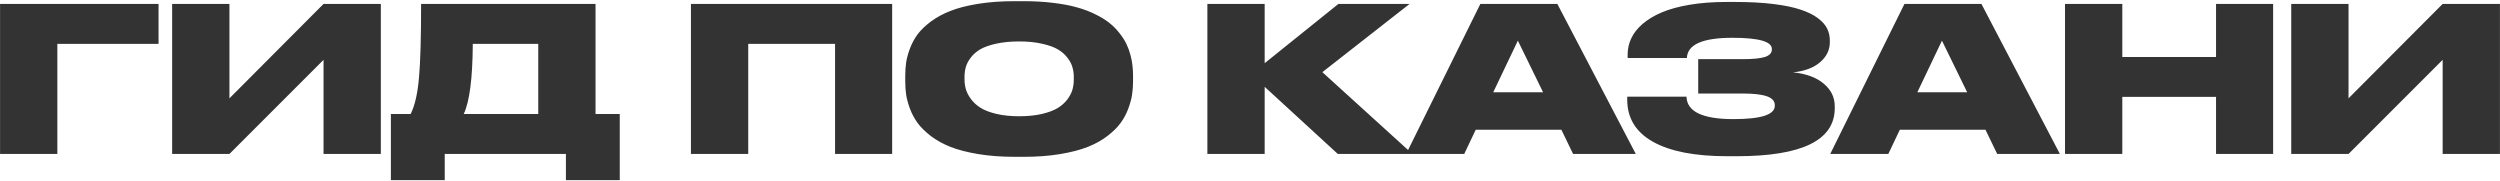
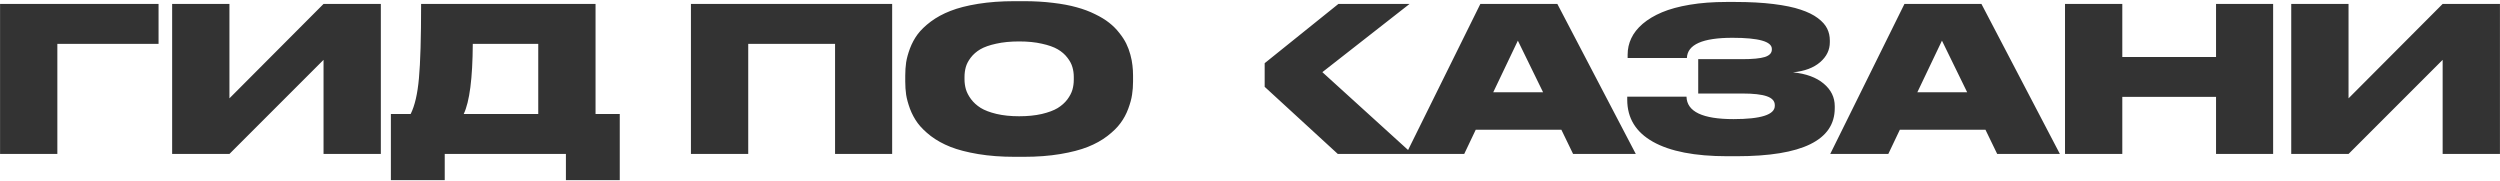
<svg xmlns="http://www.w3.org/2000/svg" width="1364" height="99" viewBox="0 0 1364 99" fill="none">
-   <path d="M0.032 84V2.145H86.507V23.951H31.292V84H0.032ZM176.526 84V32.652L125.179 84H93.919V2.145H125.179V53.653L176.526 2.145H207.786V84H176.526ZM224.061 62.193C226.316 57.682 227.82 51.183 228.572 42.696C229.36 34.21 229.754 20.693 229.754 2.145H324.93V62.193H338.143V98.287H308.763V84H242.645V98.287H213.265V62.193H224.061ZM253.011 62.193H293.67V23.951H257.952C257.845 42.75 256.198 55.497 253.011 62.193ZM376.976 84V2.145H486.761V84H455.608V23.951H408.235V84H376.976ZM553.631 0.641H558.572C564.301 0.641 569.619 0.945 574.524 1.554C579.43 2.127 583.727 2.932 587.415 3.971C591.103 4.973 594.451 6.227 597.459 7.73C600.503 9.199 603.063 10.756 605.14 12.403C607.252 14.05 609.096 15.895 610.672 17.936C612.283 19.941 613.554 21.892 614.485 23.79C615.416 25.688 616.168 27.711 616.741 29.859C617.314 31.972 617.69 33.923 617.869 35.714C618.084 37.468 618.191 39.295 618.191 41.192V44.523C618.191 46.993 618.012 49.374 617.654 51.666C617.332 53.922 616.634 56.482 615.56 59.347C614.521 62.175 613.125 64.772 611.37 67.135C609.651 69.498 607.252 71.861 604.173 74.225C601.129 76.552 597.584 78.522 593.538 80.133C589.492 81.744 584.479 83.051 578.499 84.054C572.519 85.056 565.877 85.558 558.572 85.558H553.631C546.326 85.558 539.666 85.056 533.65 84.054C527.671 83.051 522.64 81.744 518.558 80.133C514.511 78.522 510.949 76.552 507.869 74.225C504.826 71.861 502.426 69.498 500.672 67.135C498.953 64.772 497.557 62.175 496.482 59.347C495.444 56.482 494.746 53.922 494.388 51.666C494.065 49.374 493.904 46.993 493.904 44.523V41.192C493.904 38.686 494.065 36.305 494.388 34.049C494.746 31.757 495.444 29.215 496.482 26.422C497.557 23.593 498.953 21.015 500.672 18.688C502.426 16.36 504.826 14.05 507.869 11.759C510.949 9.467 514.511 7.534 518.558 5.958C522.64 4.347 527.671 3.058 533.65 2.091C539.63 1.124 546.29 0.641 553.631 0.641ZM585.857 41.998C585.857 40.1 585.607 38.31 585.105 36.627C584.64 34.944 583.727 33.225 582.366 31.471C581.006 29.68 579.251 28.159 577.103 26.905C574.954 25.652 572.072 24.631 568.455 23.844C564.874 23.02 560.739 22.608 556.048 22.608C551.321 22.608 547.132 23.02 543.479 23.844C539.863 24.631 536.98 25.652 534.832 26.905C532.719 28.159 530.983 29.68 529.622 31.471C528.297 33.225 527.402 34.944 526.937 36.627C526.471 38.31 526.238 40.1 526.238 41.998V43.287C526.238 45.149 526.489 46.957 526.99 48.712C527.492 50.431 528.423 52.221 529.783 54.083C531.144 55.909 532.898 57.503 535.047 58.863C537.195 60.188 540.06 61.28 543.641 62.14C547.257 62.999 551.393 63.429 556.048 63.429C560.703 63.429 564.821 63.017 568.401 62.193C572.018 61.334 574.9 60.26 577.049 58.971C579.197 57.646 580.952 56.088 582.312 54.298C583.673 52.472 584.604 50.699 585.105 48.98C585.607 47.226 585.857 45.4 585.857 43.502V41.998ZM729.91 84L690.003 47.369V84H658.743V2.145H690.003V34.478L730.232 2.145H769.065L721.478 39.366L770.623 84H729.91ZM858.279 84L851.888 70.787H805.159L798.875 84H767.186L807.684 2.145H849.686L892.493 84H858.279ZM814.72 50.323H841.897L828.147 22.179L814.72 50.323ZM1001.04 59.024C1001.04 76.498 983.211 85.235 947.547 85.235H942.391C924.702 85.235 911.185 82.603 901.839 77.34C892.493 72.076 887.82 64.431 887.82 54.405V52.74H920.154C920.369 60.904 928.909 64.986 945.774 64.986C960.813 64.986 968.333 62.569 968.333 57.735V57.359C968.333 55.139 966.883 53.528 963.982 52.525C961.118 51.523 956.678 51.022 950.662 51.022H926.546V32.276H950.662C956.284 32.276 960.366 31.883 962.908 31.095C965.451 30.271 966.722 28.91 966.722 27.013V26.69C966.722 22.644 959.56 20.621 945.237 20.621C928.945 20.621 920.656 24.291 920.369 31.632H888.035V29.859C888.035 26.672 888.698 23.683 890.022 20.89C891.347 18.061 893.424 15.429 896.253 12.994C899.118 10.559 902.627 8.465 906.78 6.71C910.934 4.955 916.001 3.577 921.98 2.574C927.96 1.572 934.585 1.07 941.854 1.07H946.795C954.637 1.07 961.583 1.446 967.635 2.198C973.686 2.95 978.61 3.971 982.405 5.26C986.237 6.513 989.37 8.053 991.805 9.879C994.24 11.705 995.94 13.621 996.907 15.626C997.874 17.595 998.357 19.744 998.357 22.071V23.038C998.357 27.263 996.585 30.898 993.04 33.941C989.531 36.985 984.607 38.829 978.27 39.474C985.395 40.19 990.963 42.231 994.974 45.597C999.02 48.963 1001.04 53.08 1001.04 57.95V59.024ZM1089.67 84L1083.27 70.787H1036.55L1030.26 84H998.572L1039.07 2.145H1081.07L1123.88 84H1089.67ZM1046.11 50.323H1073.28L1059.53 22.179L1046.11 50.323ZM1209.07 84V52.848H1157.93V84H1126.67V2.145H1157.93V31.095H1209.07V2.145H1240.22V84H1209.07ZM1332.71 84V32.652L1281.36 84H1250.1V2.145H1281.36V53.653L1332.71 2.145H1363.97V84H1332.71Z" fill="#333333" />
+   <path d="M0.032 84V2.145H86.507V23.951H31.292V84H0.032ZM176.526 84V32.652L125.179 84H93.919V2.145H125.179V53.653L176.526 2.145H207.786V84H176.526ZM224.061 62.193C226.316 57.682 227.82 51.183 228.572 42.696C229.36 34.21 229.754 20.693 229.754 2.145H324.93V62.193H338.143V98.287H308.763V84H242.645V98.287H213.265V62.193H224.061ZM253.011 62.193H293.67V23.951H257.952C257.845 42.75 256.198 55.497 253.011 62.193ZM376.976 84V2.145H486.761V84H455.608V23.951H408.235V84H376.976ZM553.631 0.641H558.572C564.301 0.641 569.619 0.945 574.524 1.554C579.43 2.127 583.727 2.932 587.415 3.971C591.103 4.973 594.451 6.227 597.459 7.73C600.503 9.199 603.063 10.756 605.14 12.403C607.252 14.05 609.096 15.895 610.672 17.936C612.283 19.941 613.554 21.892 614.485 23.79C615.416 25.688 616.168 27.711 616.741 29.859C617.314 31.972 617.69 33.923 617.869 35.714C618.084 37.468 618.191 39.295 618.191 41.192V44.523C618.191 46.993 618.012 49.374 617.654 51.666C617.332 53.922 616.634 56.482 615.56 59.347C614.521 62.175 613.125 64.772 611.37 67.135C609.651 69.498 607.252 71.861 604.173 74.225C601.129 76.552 597.584 78.522 593.538 80.133C589.492 81.744 584.479 83.051 578.499 84.054C572.519 85.056 565.877 85.558 558.572 85.558H553.631C546.326 85.558 539.666 85.056 533.65 84.054C527.671 83.051 522.64 81.744 518.558 80.133C514.511 78.522 510.949 76.552 507.869 74.225C504.826 71.861 502.426 69.498 500.672 67.135C498.953 64.772 497.557 62.175 496.482 59.347C495.444 56.482 494.746 53.922 494.388 51.666C494.065 49.374 493.904 46.993 493.904 44.523V41.192C493.904 38.686 494.065 36.305 494.388 34.049C494.746 31.757 495.444 29.215 496.482 26.422C497.557 23.593 498.953 21.015 500.672 18.688C502.426 16.36 504.826 14.05 507.869 11.759C510.949 9.467 514.511 7.534 518.558 5.958C522.64 4.347 527.671 3.058 533.65 2.091C539.63 1.124 546.29 0.641 553.631 0.641ZM585.857 41.998C585.857 40.1 585.607 38.31 585.105 36.627C584.64 34.944 583.727 33.225 582.366 31.471C581.006 29.68 579.251 28.159 577.103 26.905C574.954 25.652 572.072 24.631 568.455 23.844C564.874 23.02 560.739 22.608 556.048 22.608C551.321 22.608 547.132 23.02 543.479 23.844C539.863 24.631 536.98 25.652 534.832 26.905C532.719 28.159 530.983 29.68 529.622 31.471C528.297 33.225 527.402 34.944 526.937 36.627C526.471 38.31 526.238 40.1 526.238 41.998V43.287C526.238 45.149 526.489 46.957 526.99 48.712C527.492 50.431 528.423 52.221 529.783 54.083C531.144 55.909 532.898 57.503 535.047 58.863C537.195 60.188 540.06 61.28 543.641 62.14C547.257 62.999 551.393 63.429 556.048 63.429C560.703 63.429 564.821 63.017 568.401 62.193C572.018 61.334 574.9 60.26 577.049 58.971C579.197 57.646 580.952 56.088 582.312 54.298C583.673 52.472 584.604 50.699 585.105 48.98C585.607 47.226 585.857 45.4 585.857 43.502V41.998ZM729.91 84L690.003 47.369V84H658.743H690.003V34.478L730.232 2.145H769.065L721.478 39.366L770.623 84H729.91ZM858.279 84L851.888 70.787H805.159L798.875 84H767.186L807.684 2.145H849.686L892.493 84H858.279ZM814.72 50.323H841.897L828.147 22.179L814.72 50.323ZM1001.04 59.024C1001.04 76.498 983.211 85.235 947.547 85.235H942.391C924.702 85.235 911.185 82.603 901.839 77.34C892.493 72.076 887.82 64.431 887.82 54.405V52.74H920.154C920.369 60.904 928.909 64.986 945.774 64.986C960.813 64.986 968.333 62.569 968.333 57.735V57.359C968.333 55.139 966.883 53.528 963.982 52.525C961.118 51.523 956.678 51.022 950.662 51.022H926.546V32.276H950.662C956.284 32.276 960.366 31.883 962.908 31.095C965.451 30.271 966.722 28.91 966.722 27.013V26.69C966.722 22.644 959.56 20.621 945.237 20.621C928.945 20.621 920.656 24.291 920.369 31.632H888.035V29.859C888.035 26.672 888.698 23.683 890.022 20.89C891.347 18.061 893.424 15.429 896.253 12.994C899.118 10.559 902.627 8.465 906.78 6.71C910.934 4.955 916.001 3.577 921.98 2.574C927.96 1.572 934.585 1.07 941.854 1.07H946.795C954.637 1.07 961.583 1.446 967.635 2.198C973.686 2.95 978.61 3.971 982.405 5.26C986.237 6.513 989.37 8.053 991.805 9.879C994.24 11.705 995.94 13.621 996.907 15.626C997.874 17.595 998.357 19.744 998.357 22.071V23.038C998.357 27.263 996.585 30.898 993.04 33.941C989.531 36.985 984.607 38.829 978.27 39.474C985.395 40.19 990.963 42.231 994.974 45.597C999.02 48.963 1001.04 53.08 1001.04 57.95V59.024ZM1089.67 84L1083.27 70.787H1036.55L1030.26 84H998.572L1039.07 2.145H1081.07L1123.88 84H1089.67ZM1046.11 50.323H1073.28L1059.53 22.179L1046.11 50.323ZM1209.07 84V52.848H1157.93V84H1126.67V2.145H1157.93V31.095H1209.07V2.145H1240.22V84H1209.07ZM1332.71 84V32.652L1281.36 84H1250.1V2.145H1281.36V53.653L1332.71 2.145H1363.97V84H1332.71Z" fill="#333333" />
</svg>